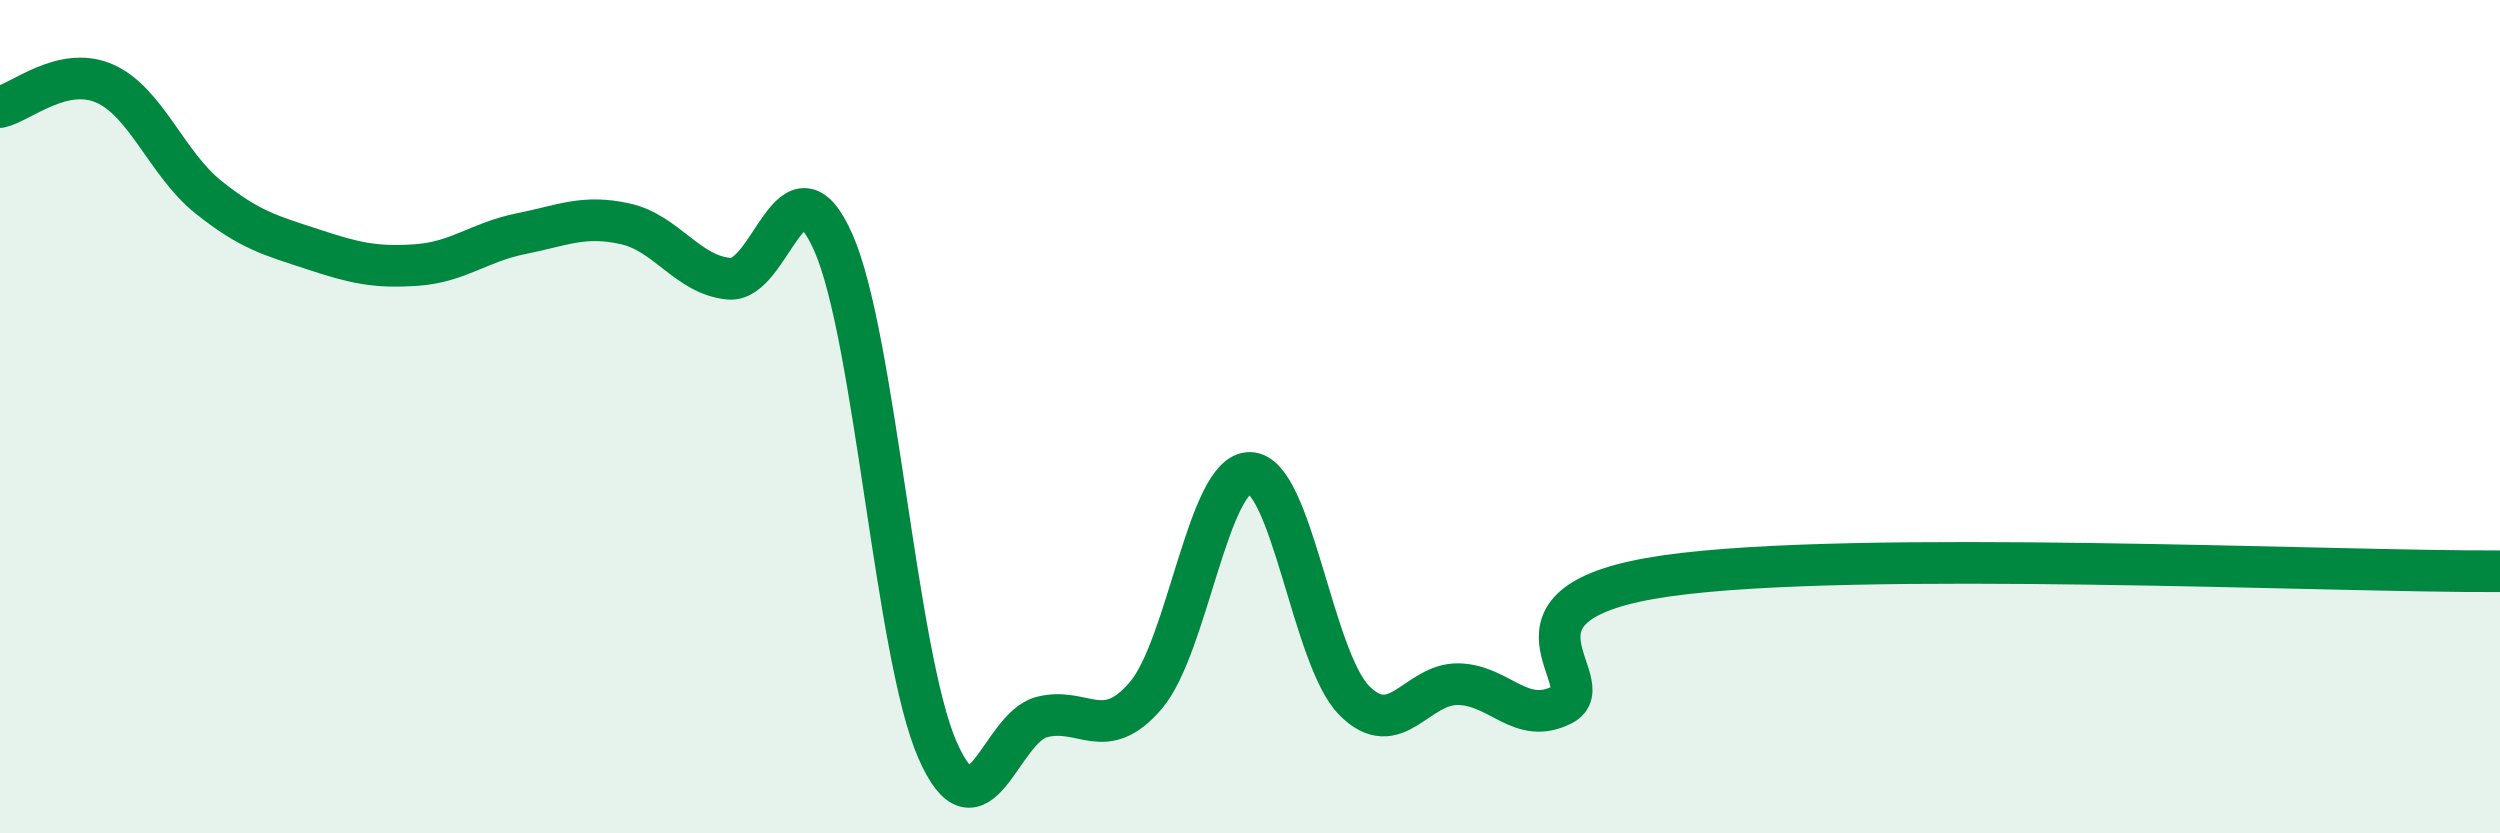
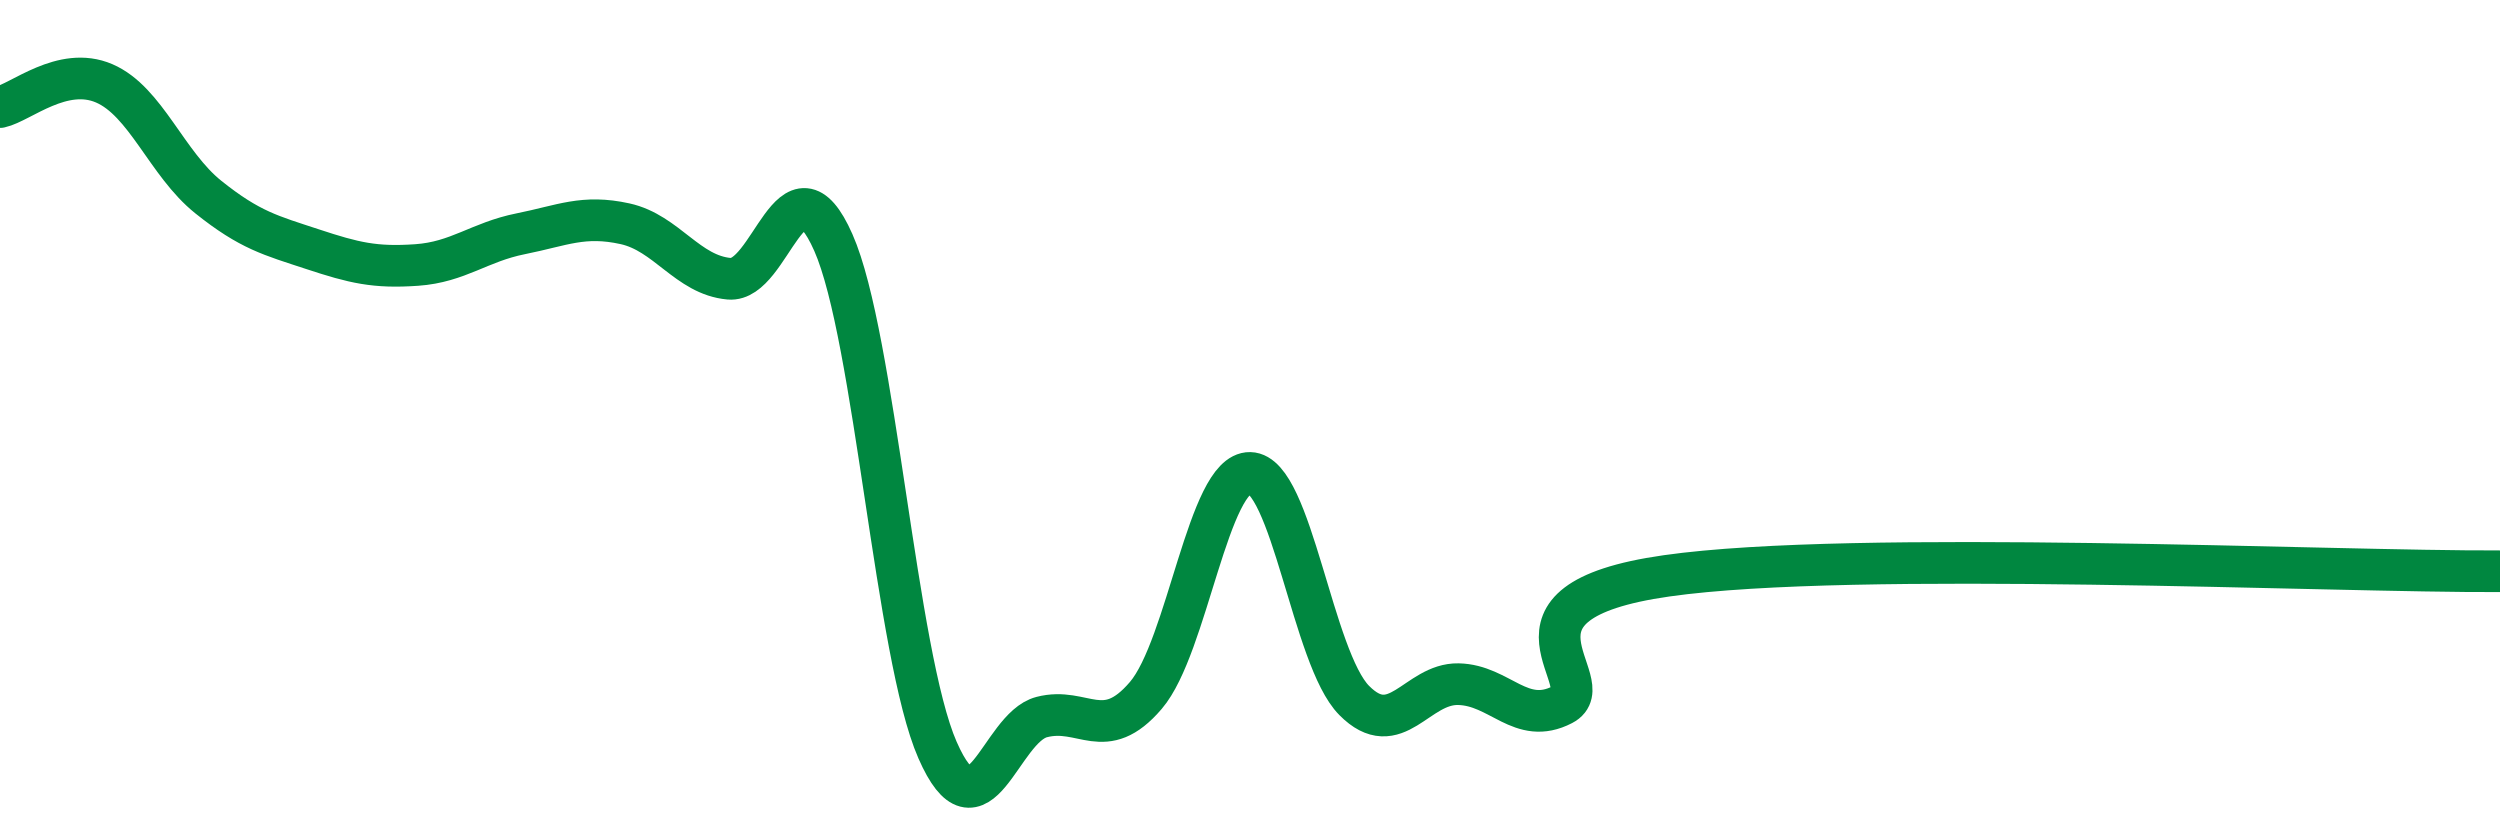
<svg xmlns="http://www.w3.org/2000/svg" width="60" height="20" viewBox="0 0 60 20">
-   <path d="M 0,2.57 C 0.5,2.46 1.5,1.57 2.5,2 C 3.5,2.43 4,3.93 5,4.73 C 6,5.53 6.5,5.65 7.5,5.98 C 8.5,6.31 9,6.43 10,6.36 C 11,6.29 11.5,5.81 12.5,5.61 C 13.5,5.41 14,5.15 15,5.37 C 16,5.59 16.5,6.6 17.5,6.69 C 18.5,6.78 19,3.56 20,5.82 C 21,8.08 21.5,15.72 22.5,18 C 23.5,20.28 24,17.47 25,17.21 C 26,16.95 26.5,17.86 27.5,16.69 C 28.5,15.52 29,11.33 30,11.35 C 31,11.37 31.5,15.8 32.5,16.81 C 33.5,17.82 34,16.4 35,16.42 C 36,16.44 36.5,17.43 37.5,16.91 C 38.5,16.39 35.5,14.46 40,13.82 C 44.5,13.18 56,13.73 60,13.71L60 20L0 20Z" fill="#008740" opacity="0.1" stroke-linecap="round" stroke-linejoin="round" />
  <path d="M 0,2.57 C 0.5,2.46 1.5,1.57 2.5,2 C 3.5,2.43 4,3.93 5,4.73 C 6,5.53 6.5,5.65 7.5,5.98 C 8.5,6.31 9,6.43 10,6.36 C 11,6.29 11.5,5.81 12.5,5.61 C 13.5,5.41 14,5.15 15,5.37 C 16,5.59 16.5,6.6 17.5,6.69 C 18.5,6.78 19,3.56 20,5.82 C 21,8.08 21.5,15.72 22.5,18 C 23.5,20.28 24,17.47 25,17.21 C 26,16.95 26.5,17.86 27.5,16.69 C 28.5,15.52 29,11.33 30,11.35 C 31,11.37 31.5,15.8 32.5,16.81 C 33.5,17.82 34,16.4 35,16.42 C 36,16.44 36.5,17.43 37.5,16.91 C 38.5,16.39 35.5,14.46 40,13.82 C 44.5,13.18 56,13.73 60,13.71" stroke="#008740" stroke-width="1" fill="none" stroke-linecap="round" stroke-linejoin="round" />
</svg>